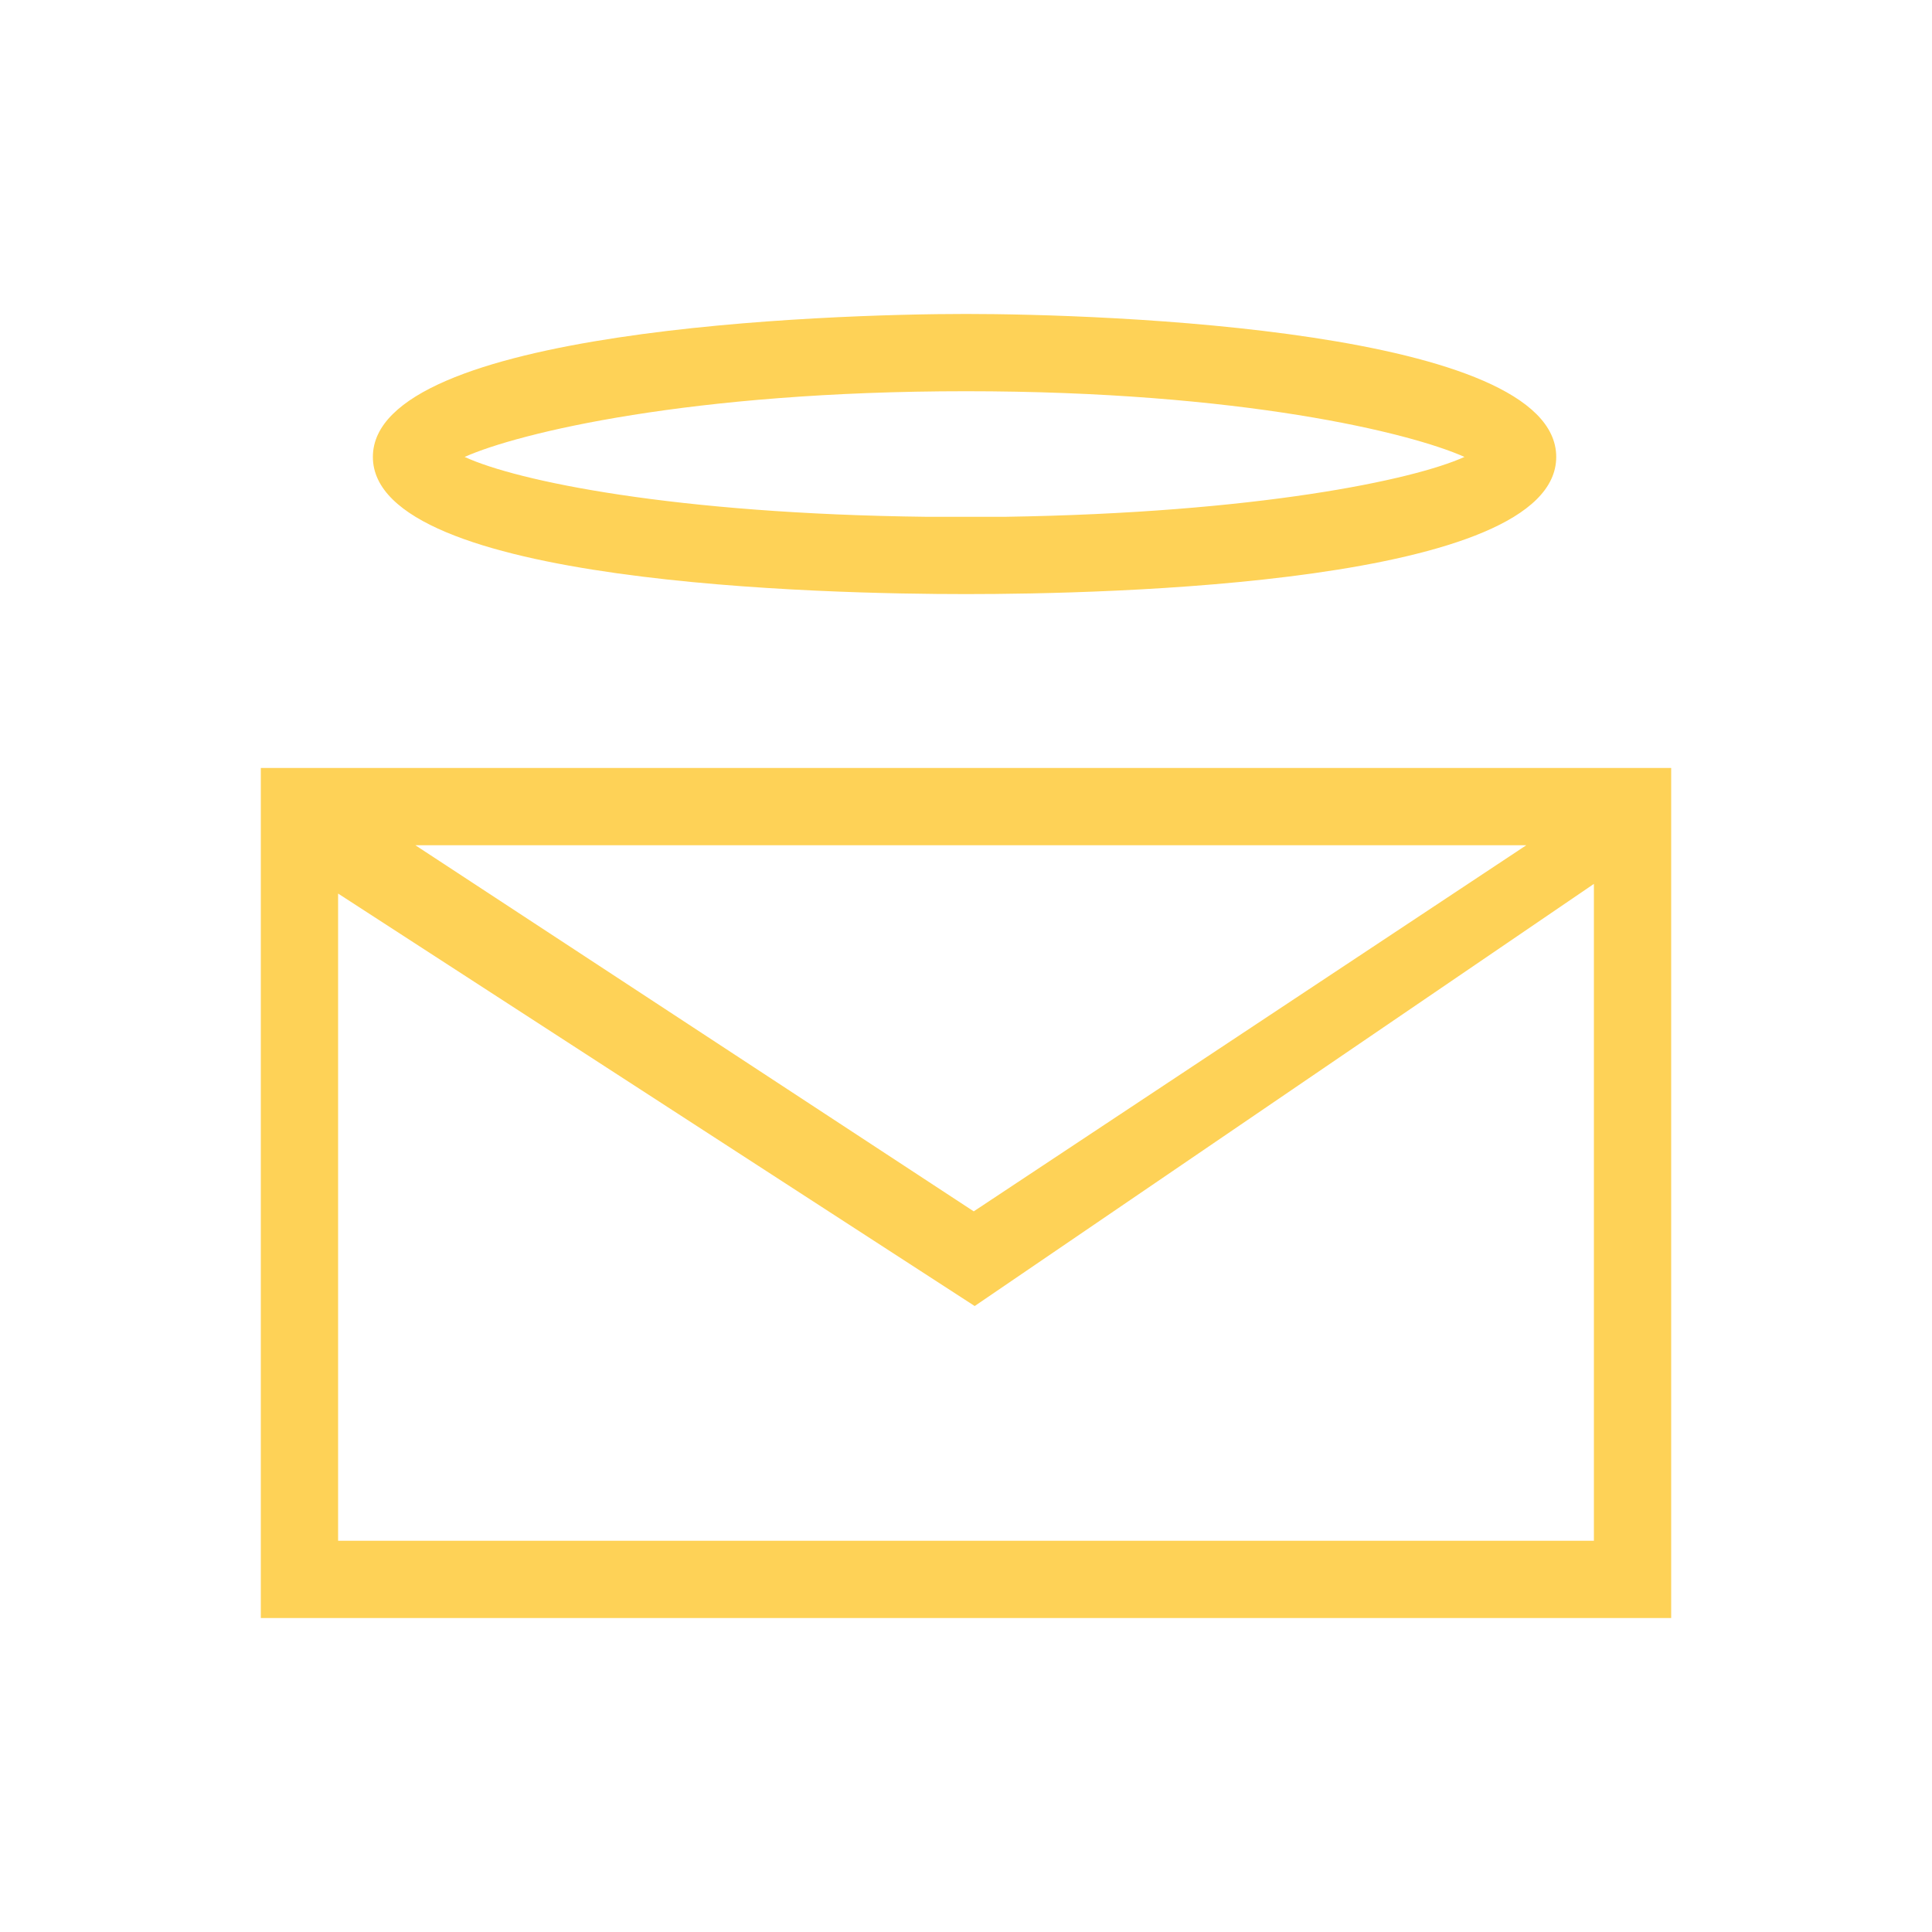
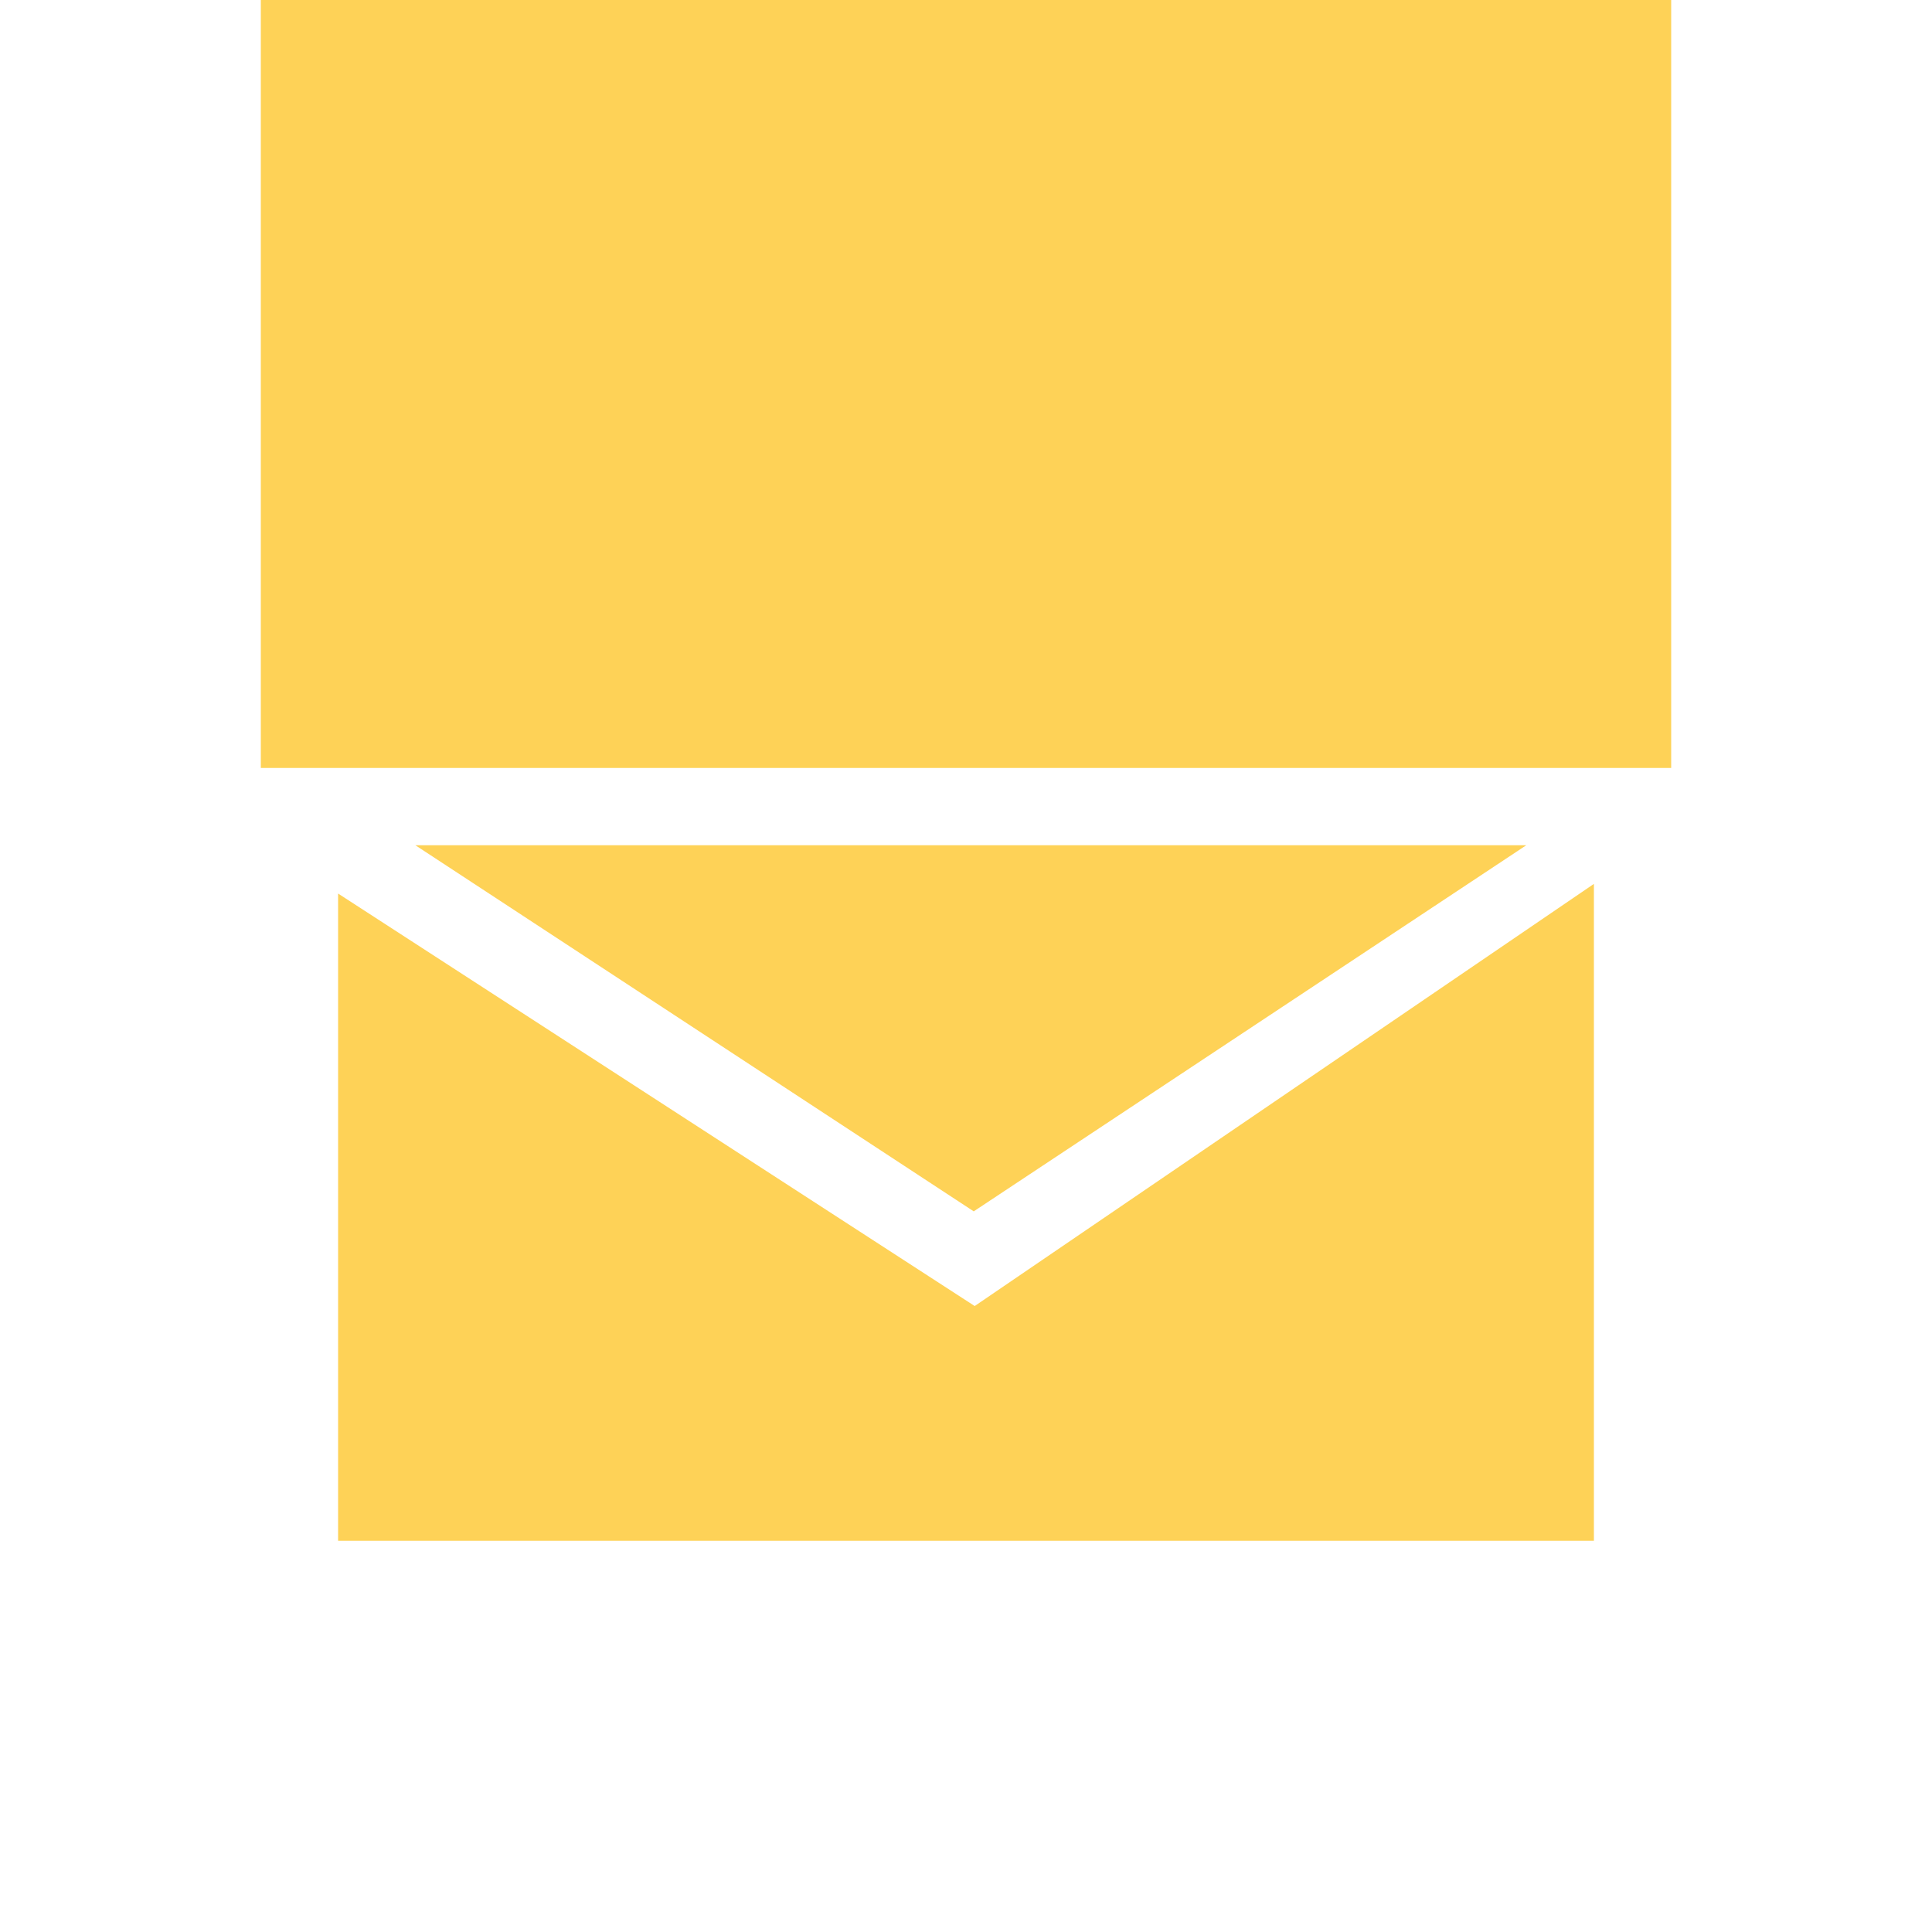
<svg xmlns="http://www.w3.org/2000/svg" data-bbox="27 32.5 146 135" viewBox="0 0 200 200" data-type="color">
  <g>
-     <path d="M27 79.5v88h146v-88H27zm131 8l-57.2 37.9L43 87.5h115zm-123 72v-67l65.9 42.7L165 91.5v68H35z" fill="#fed257" data-color="1" />
-     <path d="M100 61.5c14.4 0 61.1-1 61.1-14.2S114.3 32.5 100 32.5s-61.4 1.6-61.4 14.8 47 14.2 61.4 14.2zm0-21c28.5 0 46 4.3 51.6 6.8-5.3 2.4-21.5 5.8-47.6 6.2h-8c-26.2-.3-42.5-3.7-47.9-6.2 5.6-2.5 23.4-6.8 51.9-6.8z" fill="#fed257" data-color="1" />
+     <path d="M27 79.5h146v-88H27zm131 8l-57.2 37.9L43 87.5h115zm-123 72v-67l65.9 42.7L165 91.5v68H35z" fill="#fed257" data-color="1" />
  </g>
</svg>